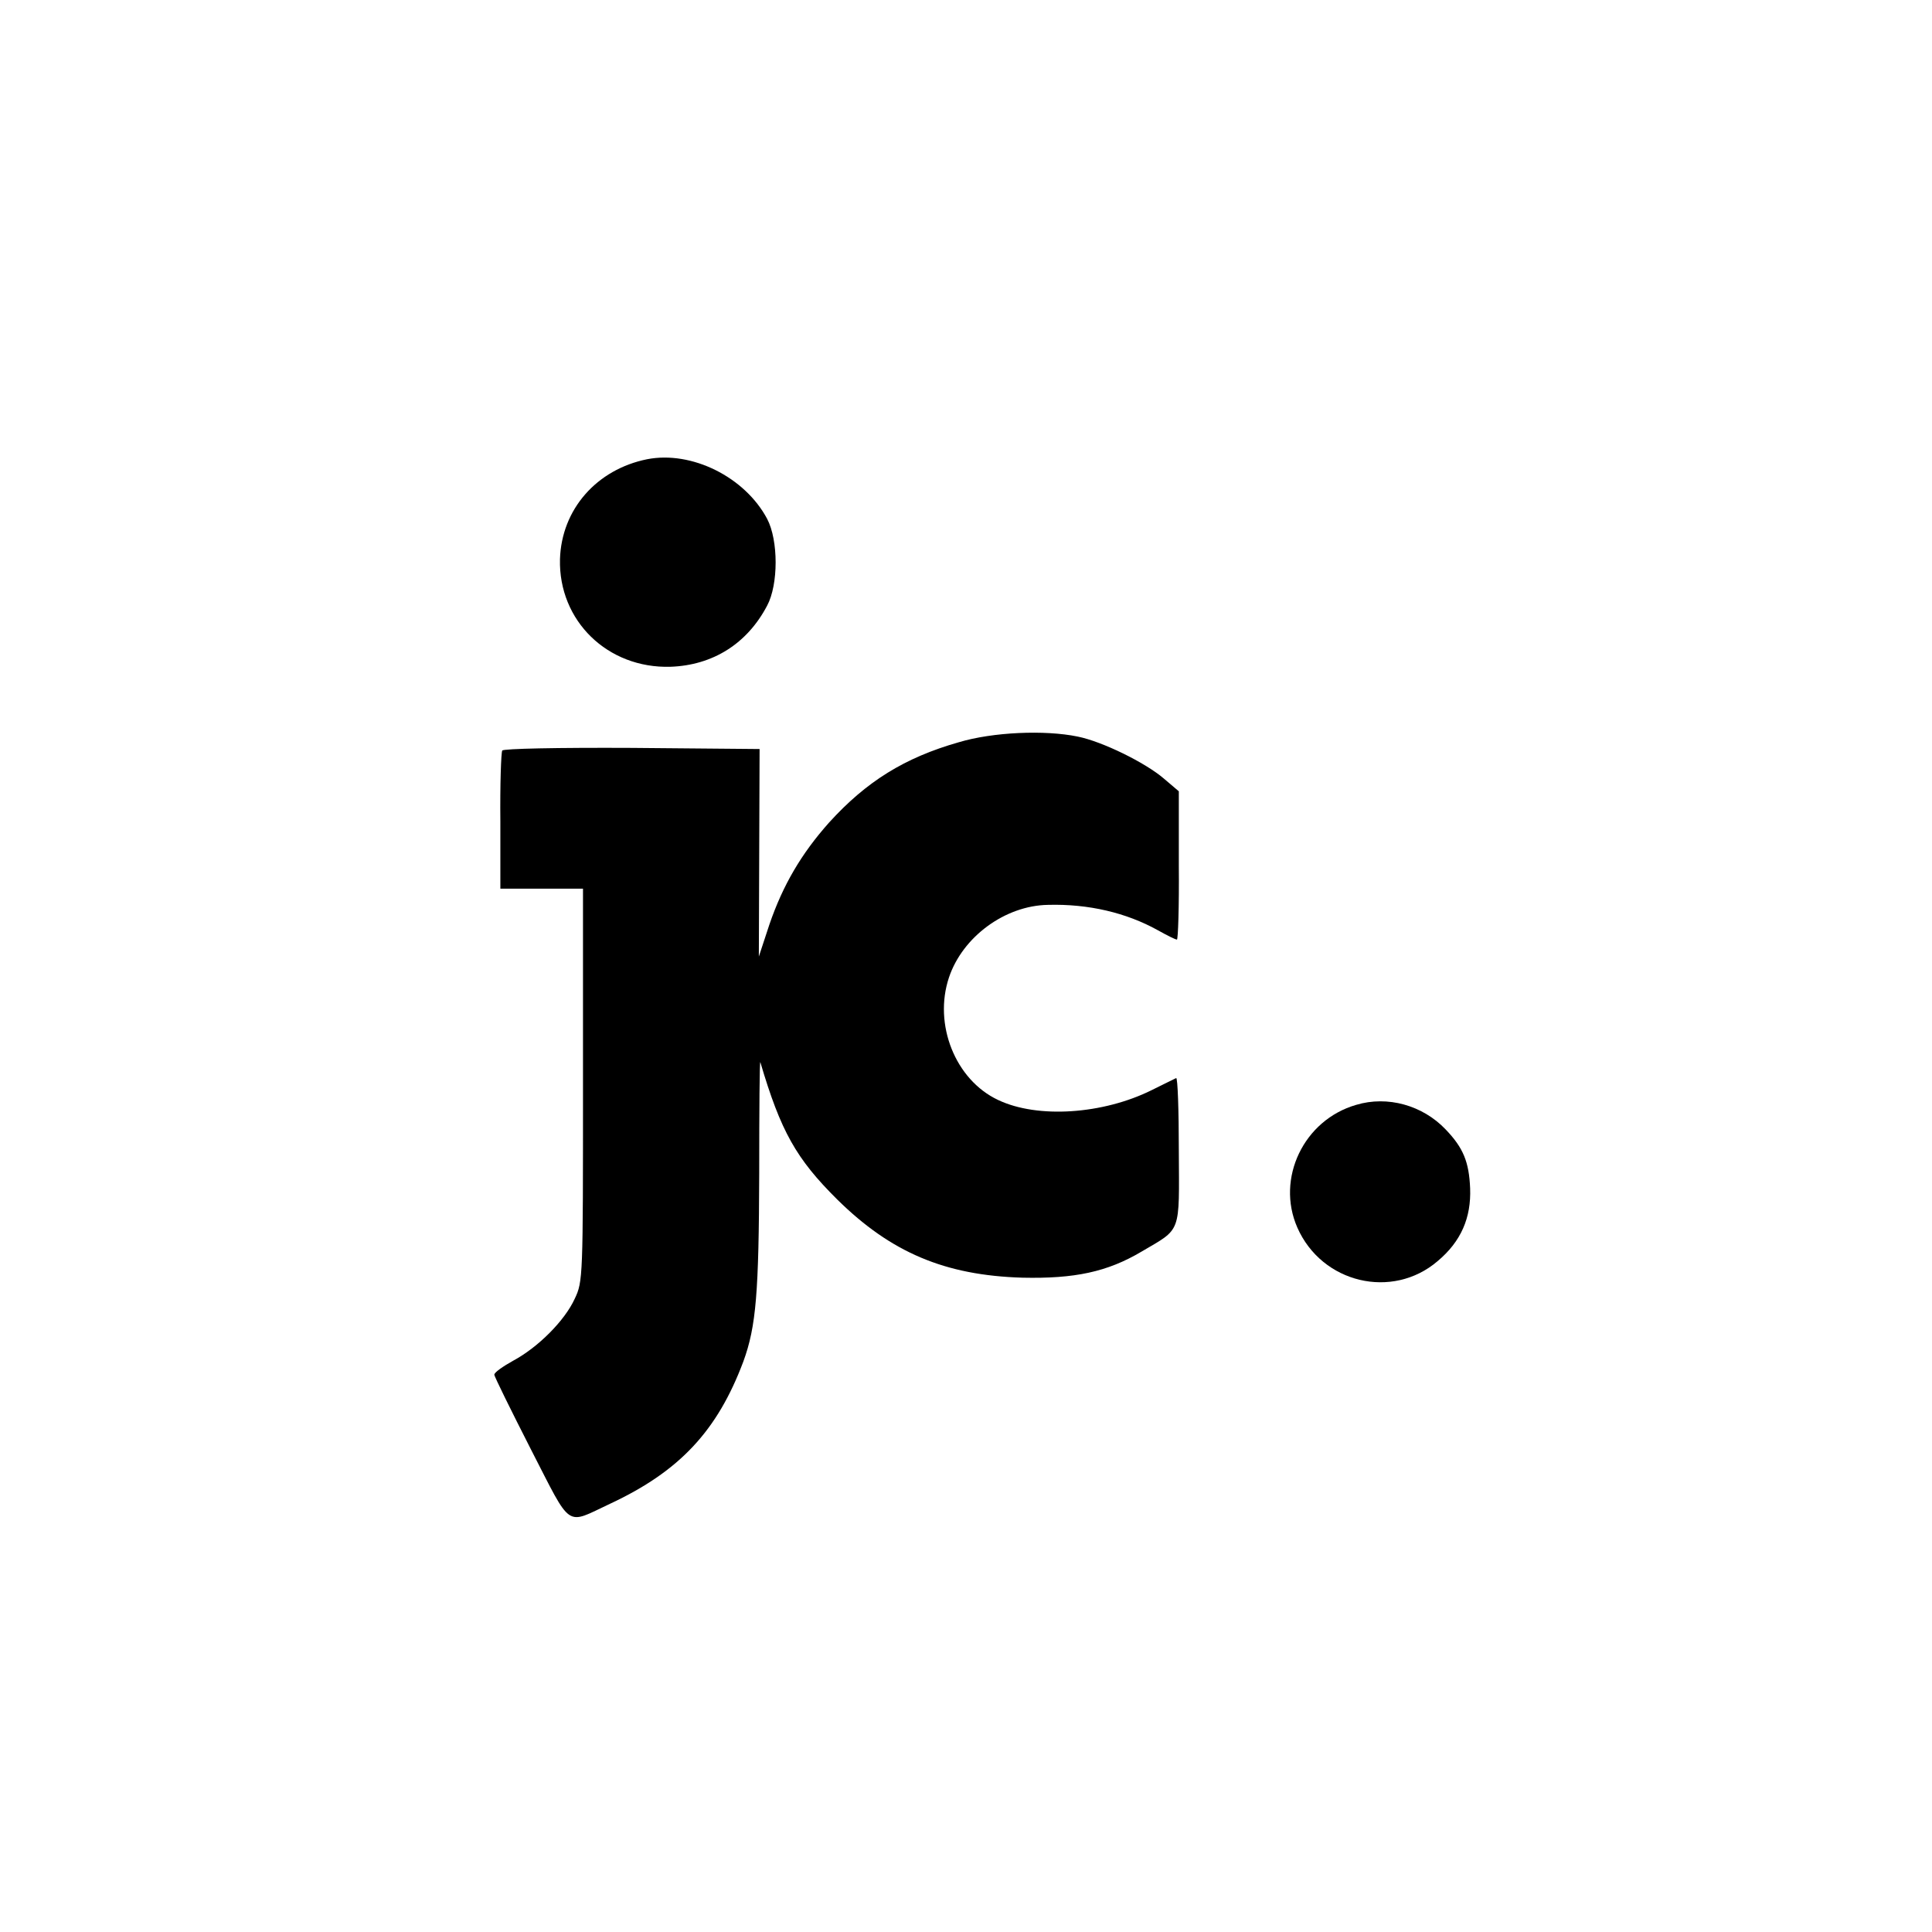
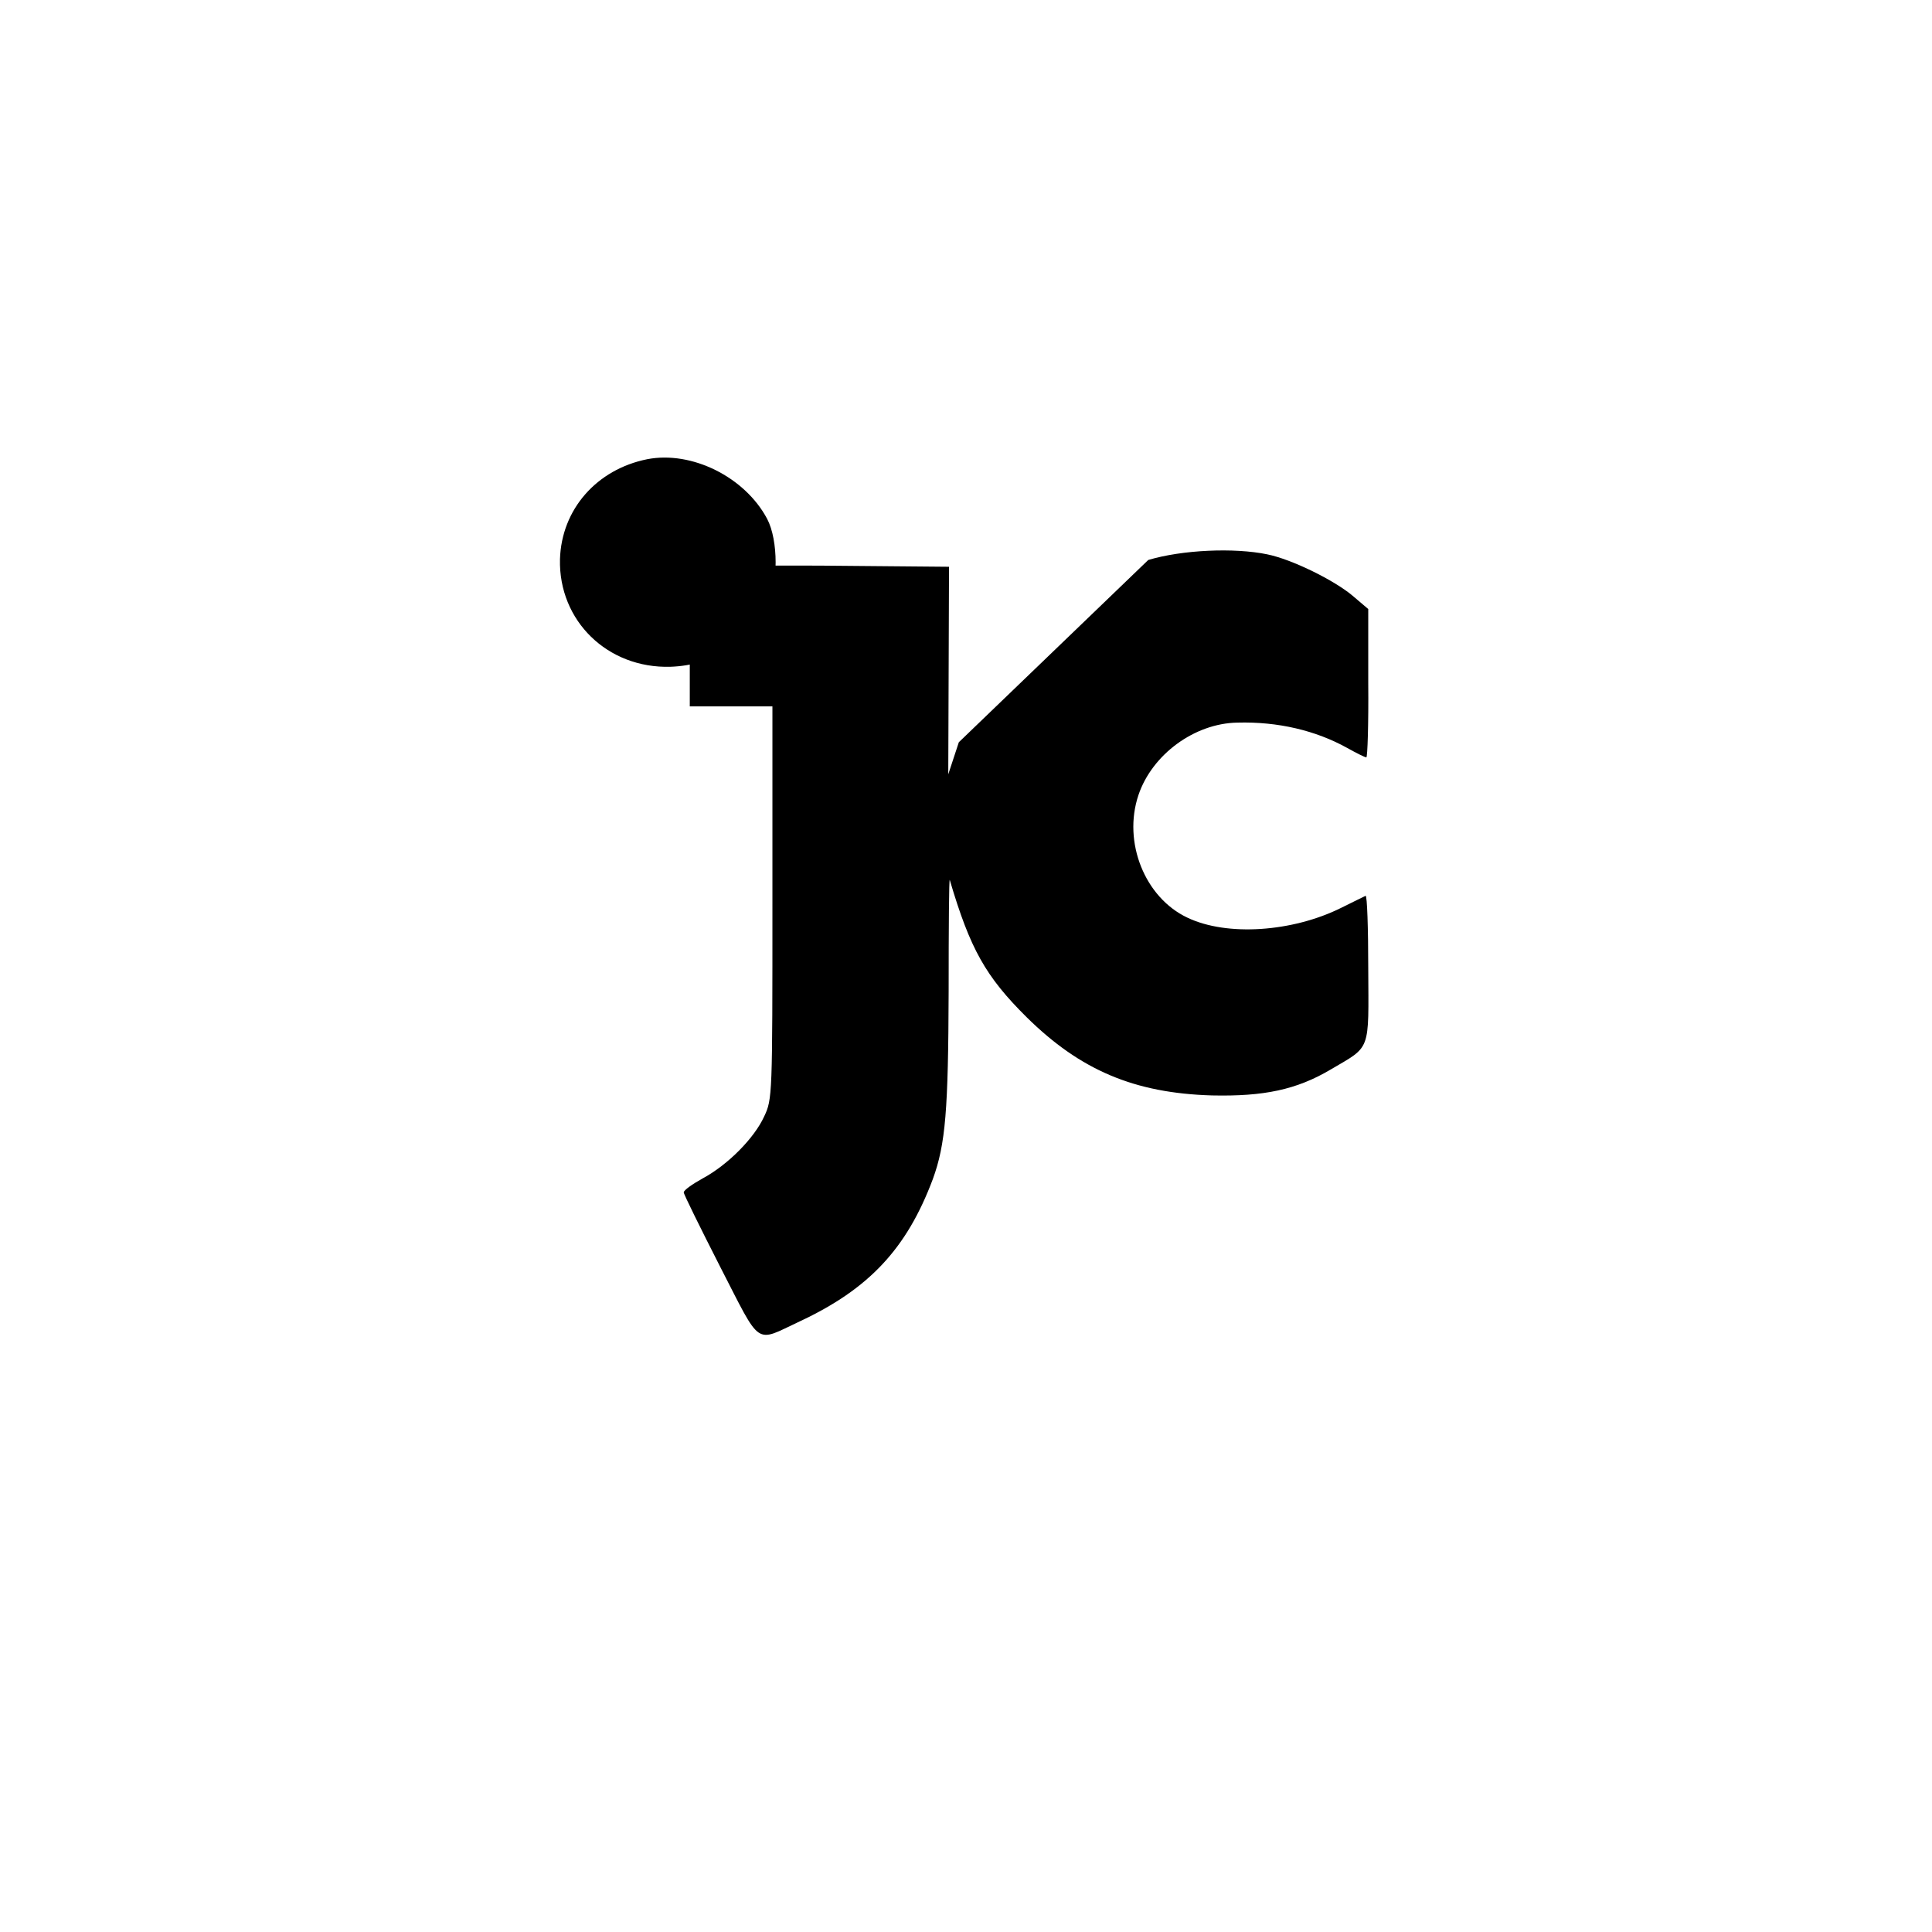
<svg xmlns="http://www.w3.org/2000/svg" version="1.0" width="512pt" height="512pt" viewBox="0 0 512 512" preserveAspectRatio="xMidYMid meet">
  <g transform="translate(0,512) scale(0.1,-0.1)" fill="#000000" stroke="none">
    <path d="M1715 3903 c-134 -27 -227 -133 -231 -265 -4 -163 126 -290 293 -285 112 4 203 61 256 162 30 56 30 173 0 230 -59 111 -200 181 -318 158z" />
-     <path d="M2541 3153 c-144 -41 -245 -104 -344 -213 -73 -82 -122 -165 -158 -270 l-28 -85 1 275 1 275 -338 3 c-198 1 -341 -2 -344 -7 -3 -5 -6 -89 -5 -188 l0 -178 110 0 109 0 0 -520 c0 -511 0 -521 -22 -567 -26 -57 -96 -128 -163 -164 -27 -15 -50 -31 -50 -37 0 -5 44 -94 97 -198 110 -214 90 -200 210 -144 184 86 284 193 353 377 34 93 41 183 42 498 0 168 1 301 3 295 54 -183 95 -256 204 -364 142 -140 285 -201 491 -207 137 -3 224 15 315 69 107 63 100 45 99 268 0 107 -3 193 -7 192 -4 -2 -33 -16 -65 -32 -129 -64 -302 -76 -407 -26 -113 53 -172 200 -130 325 36 107 148 190 262 192 108 3 208 -21 291 -67 25 -14 47 -25 51 -25 3 0 6 88 5 196 l0 197 -40 34 c-49 42 -163 98 -228 111 -87 18 -225 12 -315 -15z" />
-     <path d="M3594 2192 c-139 -40 -213 -195 -156 -325 65 -148 252 -192 372 -89 62 52 89 115 86 193 -3 70 -18 107 -65 156 -61 64 -154 90 -237 65z" />
+     <path d="M2541 3153 l-28 -85 1 275 1 275 -338 3 c-198 1 -341 -2 -344 -7 -3 -5 -6 -89 -5 -188 l0 -178 110 0 109 0 0 -520 c0 -511 0 -521 -22 -567 -26 -57 -96 -128 -163 -164 -27 -15 -50 -31 -50 -37 0 -5 44 -94 97 -198 110 -214 90 -200 210 -144 184 86 284 193 353 377 34 93 41 183 42 498 0 168 1 301 3 295 54 -183 95 -256 204 -364 142 -140 285 -201 491 -207 137 -3 224 15 315 69 107 63 100 45 99 268 0 107 -3 193 -7 192 -4 -2 -33 -16 -65 -32 -129 -64 -302 -76 -407 -26 -113 53 -172 200 -130 325 36 107 148 190 262 192 108 3 208 -21 291 -67 25 -14 47 -25 51 -25 3 0 6 88 5 196 l0 197 -40 34 c-49 42 -163 98 -228 111 -87 18 -225 12 -315 -15z" />
  </g>
</svg>